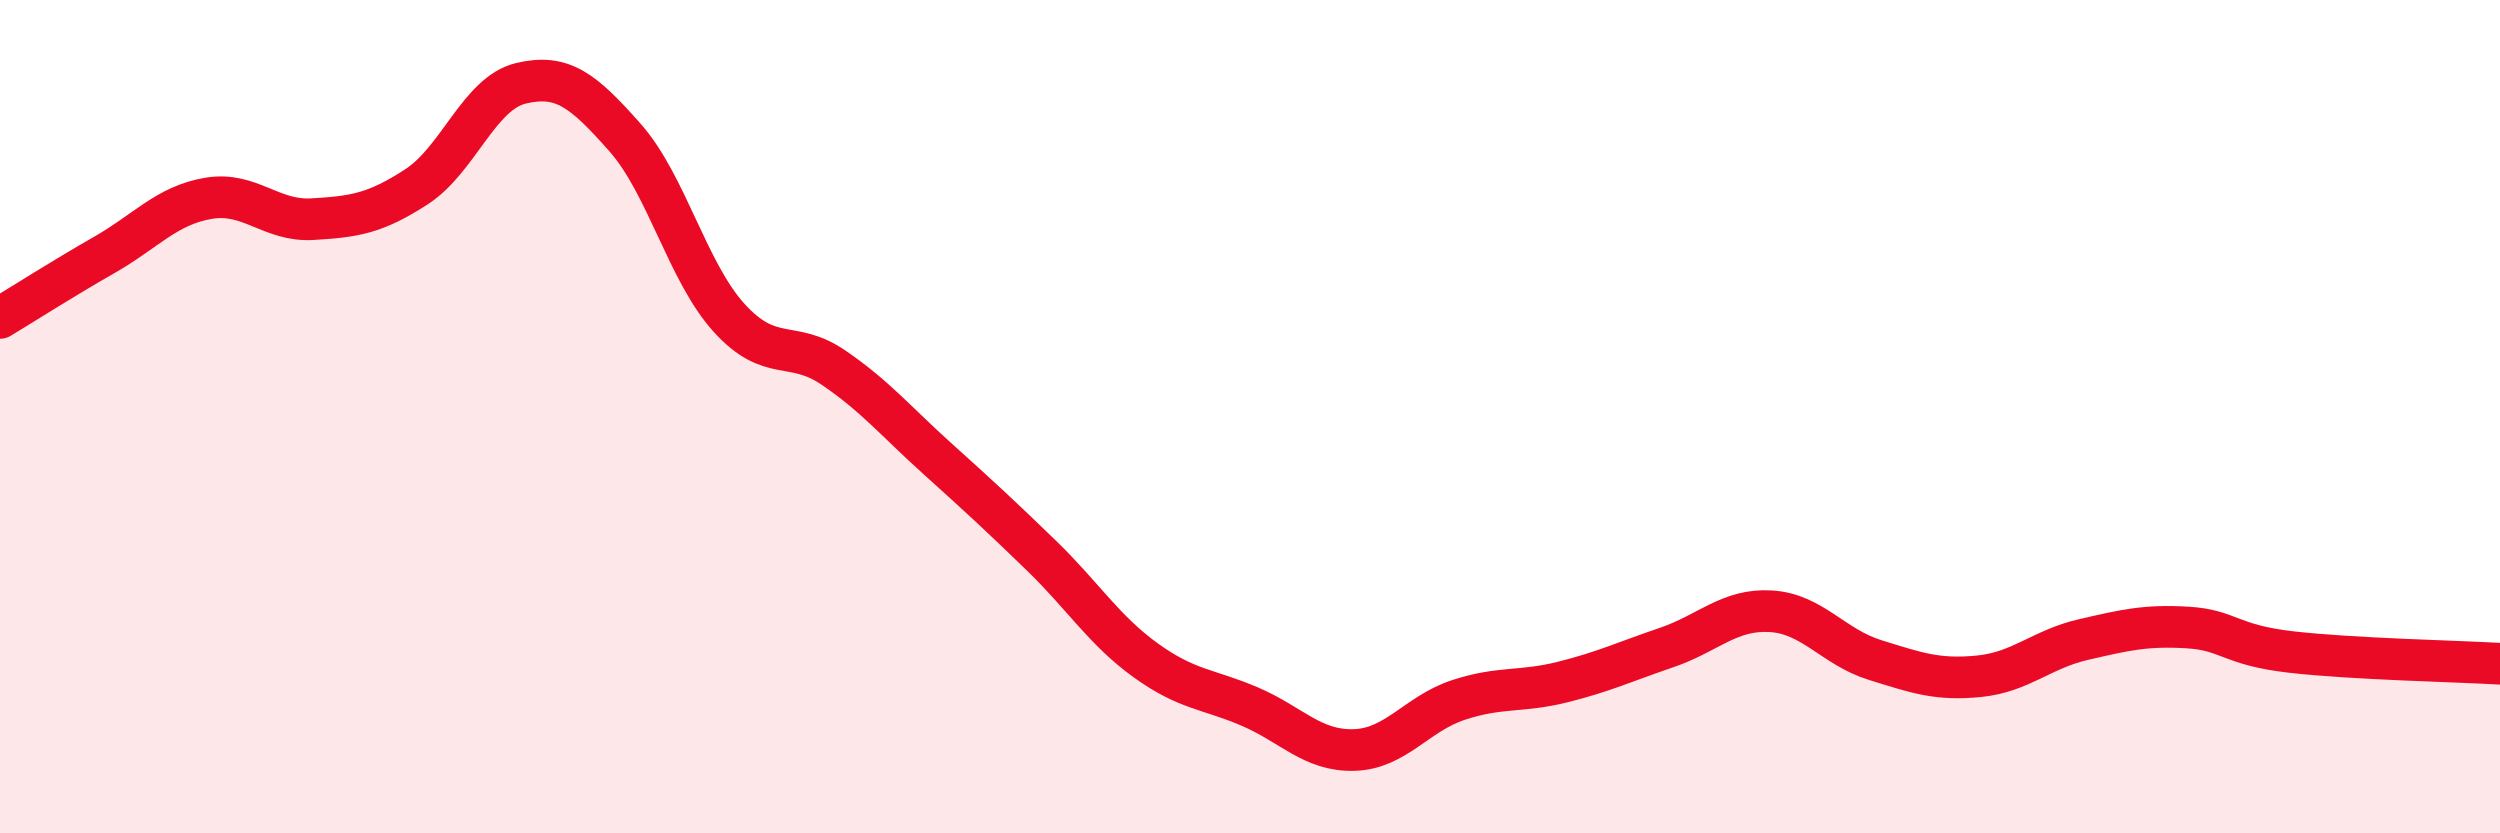
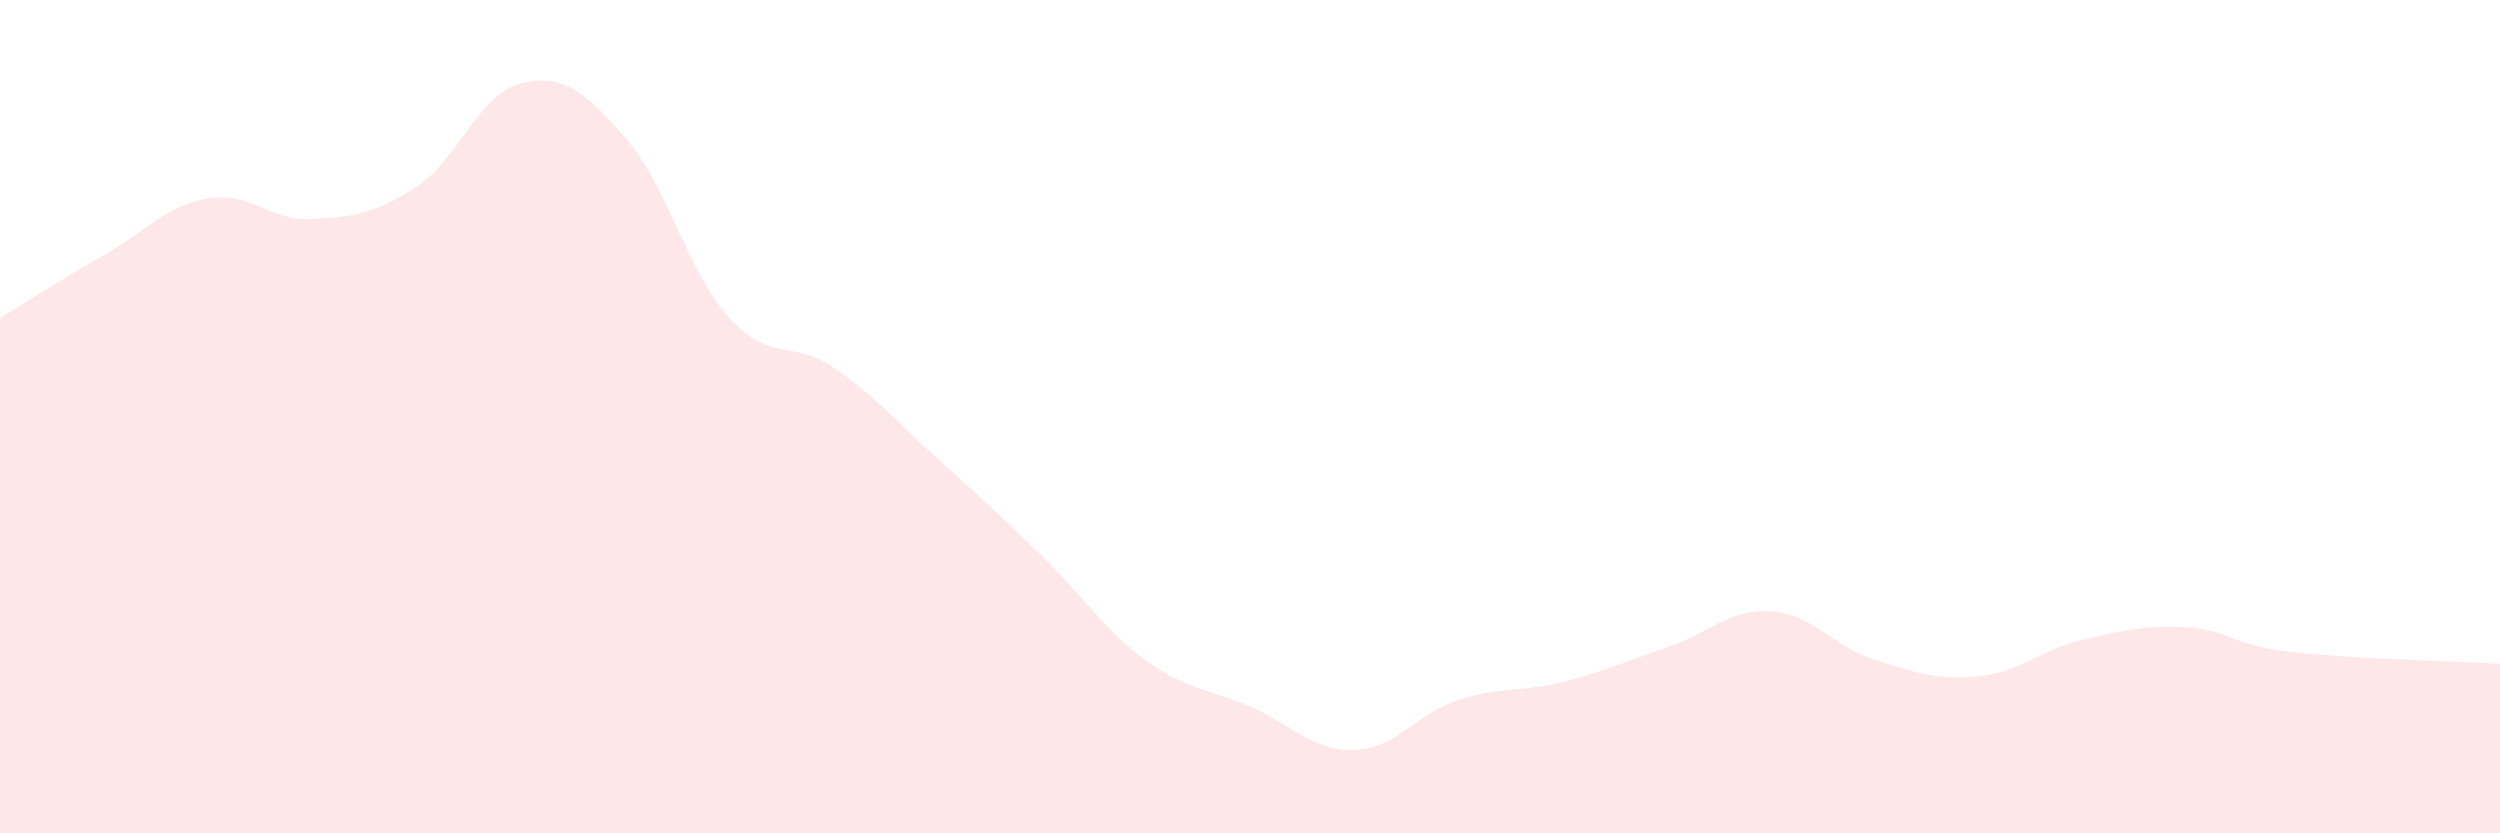
<svg xmlns="http://www.w3.org/2000/svg" width="60" height="20" viewBox="0 0 60 20">
  <path d="M 0,7.63 C 0.5,7.33 1.5,6.69 2.5,6.12 C 3.5,5.55 4,4.93 5,4.76 C 6,4.59 6.5,5.32 7.5,5.26 C 8.5,5.2 9,5.13 10,4.48 C 11,3.83 11.5,2.24 12.5,2 C 13.5,1.76 14,2.17 15,3.3 C 16,4.43 16.5,6.53 17.5,7.63 C 18.5,8.73 19,8.14 20,8.82 C 21,9.5 21.5,10.11 22.5,11.01 C 23.5,11.91 24,12.37 25,13.34 C 26,14.31 26.5,15.13 27.5,15.85 C 28.5,16.57 29,16.53 30,16.96 C 31,17.39 31.5,18.03 32.5,18 C 33.5,17.97 34,17.13 35,16.8 C 36,16.47 36.5,16.62 37.5,16.37 C 38.5,16.12 39,15.88 40,15.54 C 41,15.2 41.5,14.61 42.5,14.67 C 43.5,14.73 44,15.53 45,15.84 C 46,16.15 46.5,16.33 47.5,16.23 C 48.5,16.13 49,15.58 50,15.35 C 51,15.12 51.5,15 52.5,15.06 C 53.5,15.12 53.5,15.48 55,15.65 C 56.5,15.82 59,15.87 60,15.93L60 20L0 20Z" fill="#EB0A25" opacity="0.1" stroke-linecap="round" stroke-linejoin="round" />
-   <path d="M 0,7.63 C 0.5,7.33 1.5,6.69 2.5,6.12 C 3.5,5.55 4,4.93 5,4.76 C 6,4.59 6.5,5.32 7.5,5.26 C 8.5,5.2 9,5.13 10,4.48 C 11,3.83 11.5,2.24 12.5,2 C 13.5,1.76 14,2.17 15,3.3 C 16,4.43 16.5,6.53 17.5,7.63 C 18.5,8.73 19,8.14 20,8.82 C 21,9.5 21.5,10.11 22.5,11.01 C 23.5,11.91 24,12.37 25,13.34 C 26,14.31 26.5,15.13 27.5,15.85 C 28.5,16.57 29,16.53 30,16.96 C 31,17.39 31.5,18.03 32.5,18 C 33.5,17.97 34,17.13 35,16.8 C 36,16.47 36.5,16.62 37.5,16.37 C 38.5,16.12 39,15.88 40,15.54 C 41,15.2 41.5,14.61 42.5,14.67 C 43.5,14.73 44,15.53 45,15.84 C 46,16.15 46.5,16.33 47.5,16.23 C 48.5,16.13 49,15.58 50,15.35 C 51,15.12 51.5,15 52.5,15.06 C 53.5,15.12 53.5,15.48 55,15.65 C 56.5,15.82 59,15.87 60,15.93" stroke="#EB0A25" stroke-width="1" fill="none" stroke-linecap="round" stroke-linejoin="round" />
</svg>